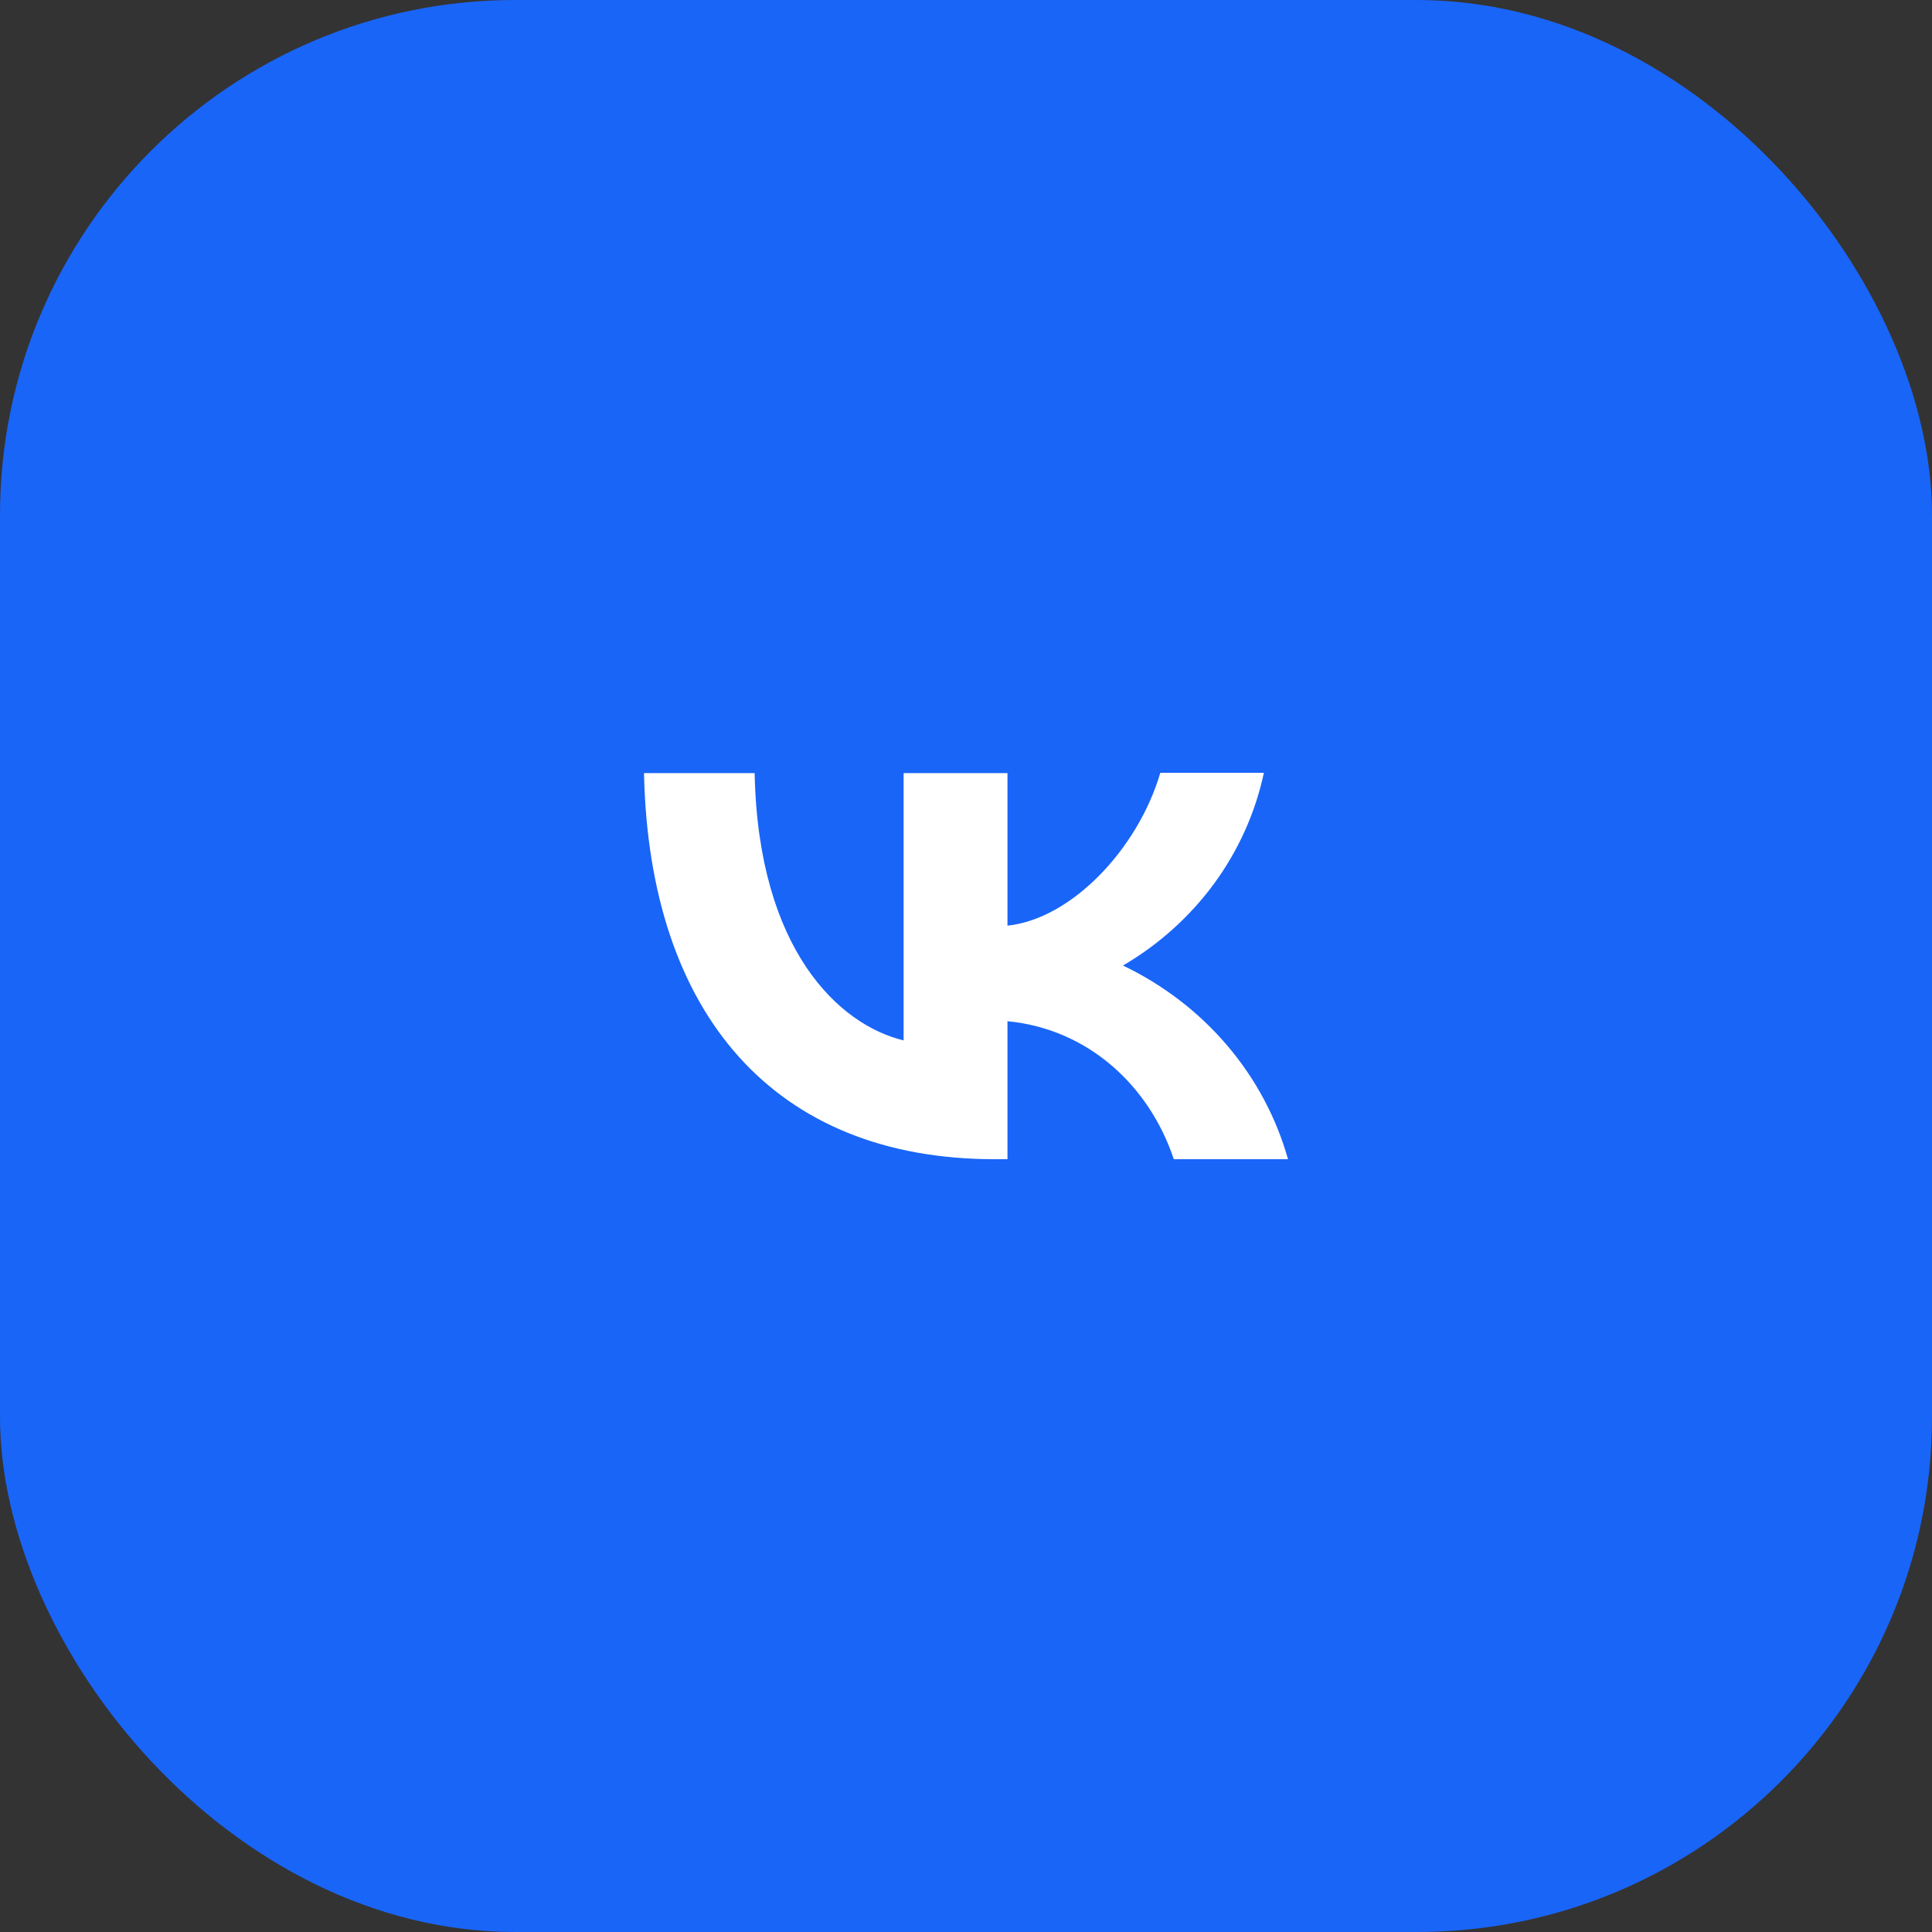
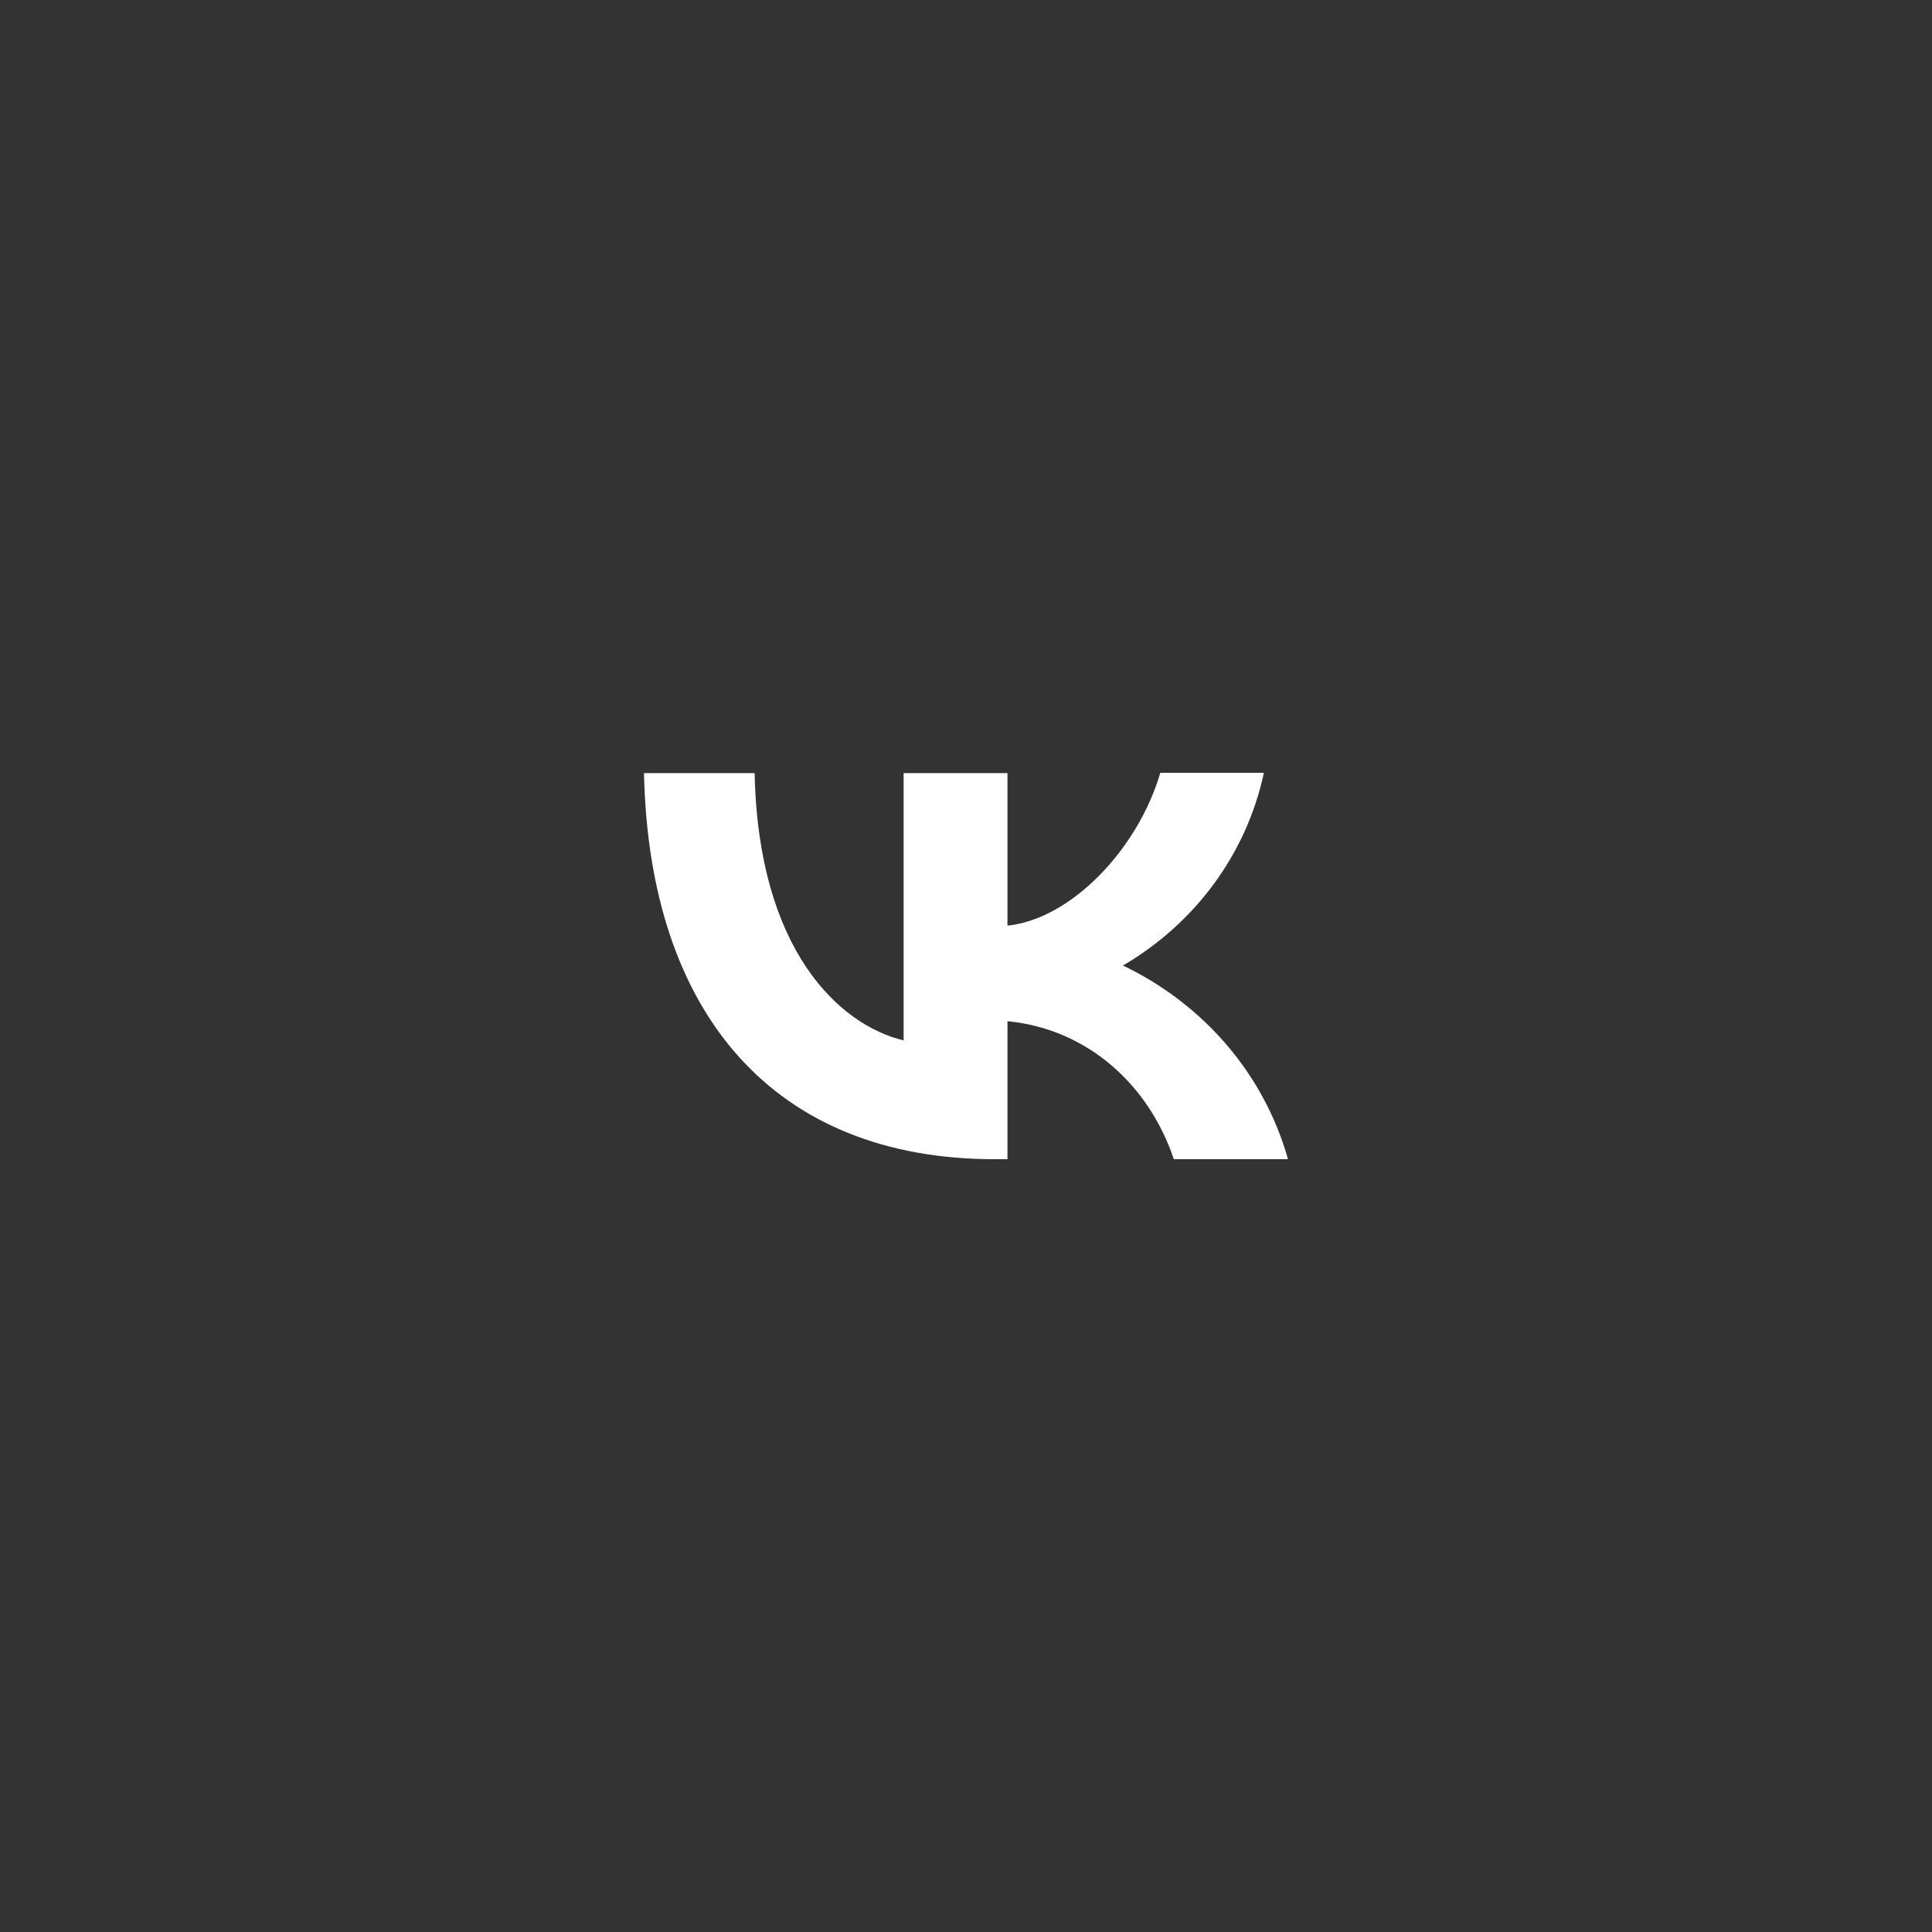
<svg xmlns="http://www.w3.org/2000/svg" width="45" height="45" viewBox="0 0 45 45" fill="none">
  <rect x="0" y="0" width="45" height="45" fill="#333333" stroke="none" />
-   <rect width="45" height="45" rx="12" fill="#1965F8" />
  <path d="M23.167 27C18.042 27 15.12 23.628 15 18.007H17.577C17.66 22.129 19.548 23.873 21.047 24.233V18.007H23.466V21.56C24.943 21.408 26.501 19.787 27.026 18H29.438C29.241 18.925 28.848 19.801 28.284 20.574C27.719 21.346 26.995 21.998 26.156 22.489C27.092 22.937 27.919 23.571 28.581 24.348C29.244 25.126 29.727 26.03 30 27H27.34C26.771 25.292 25.347 23.966 23.466 23.786V27H23.174H23.167Z" fill="white" />
</svg>